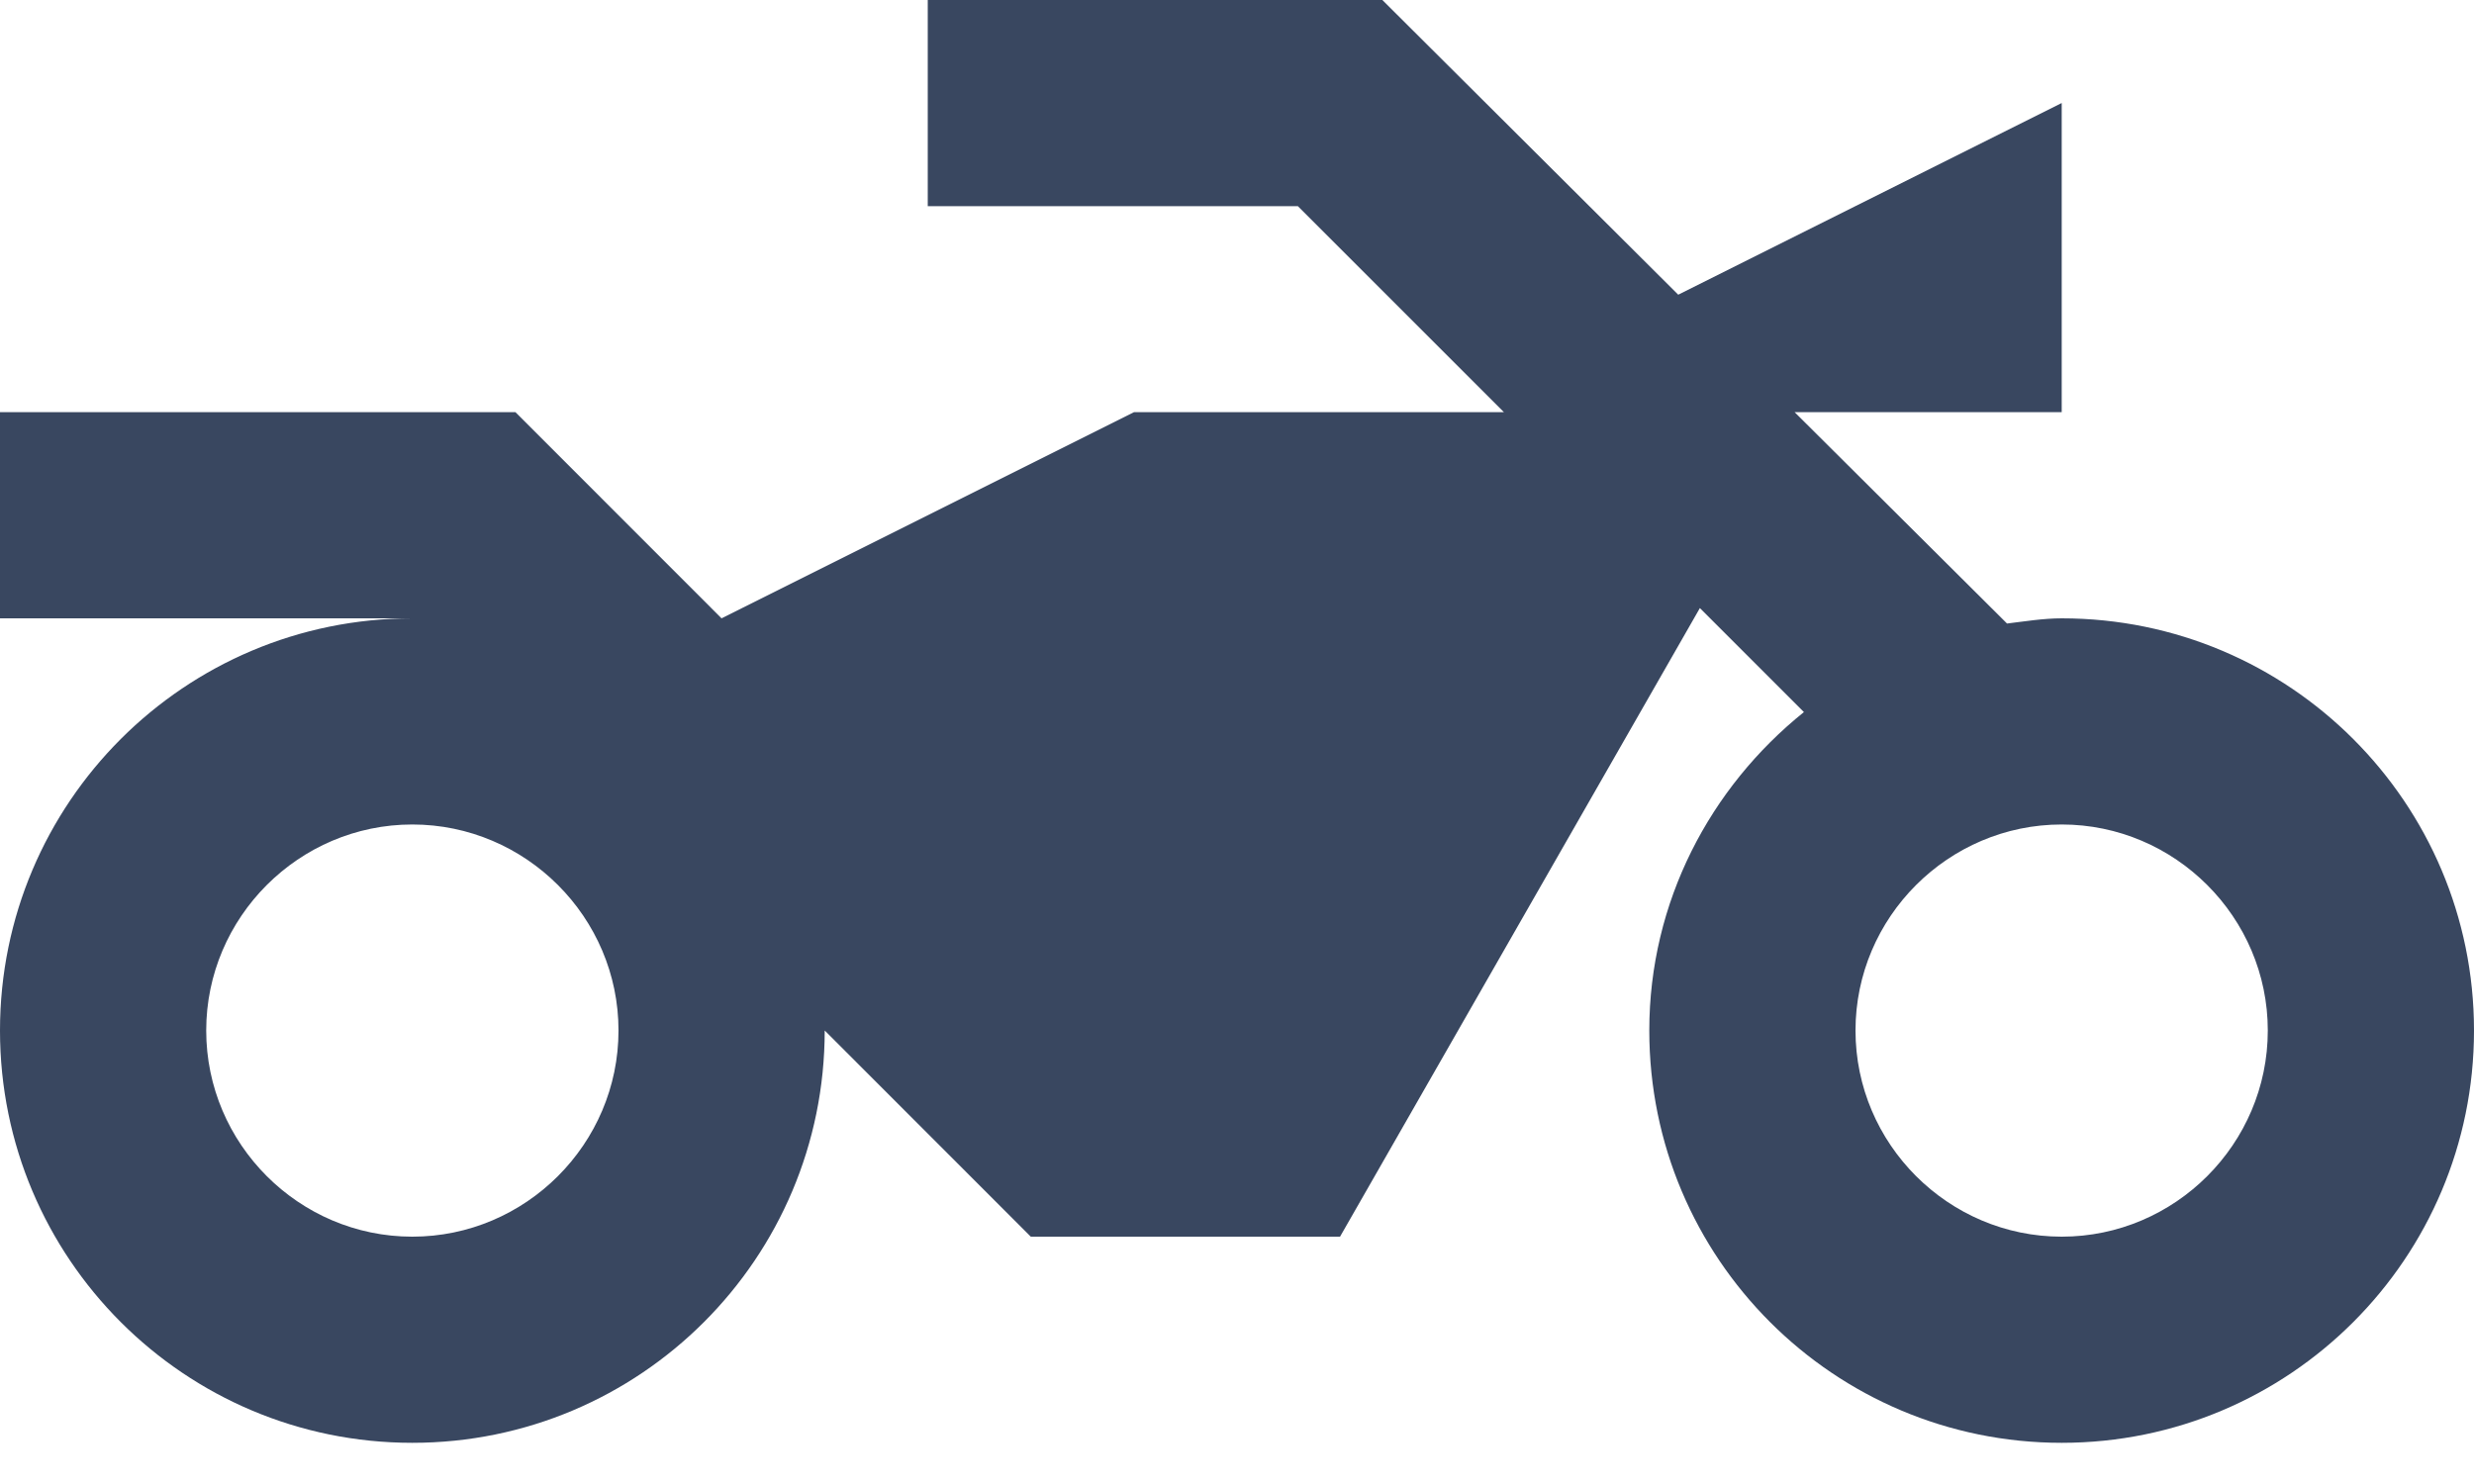
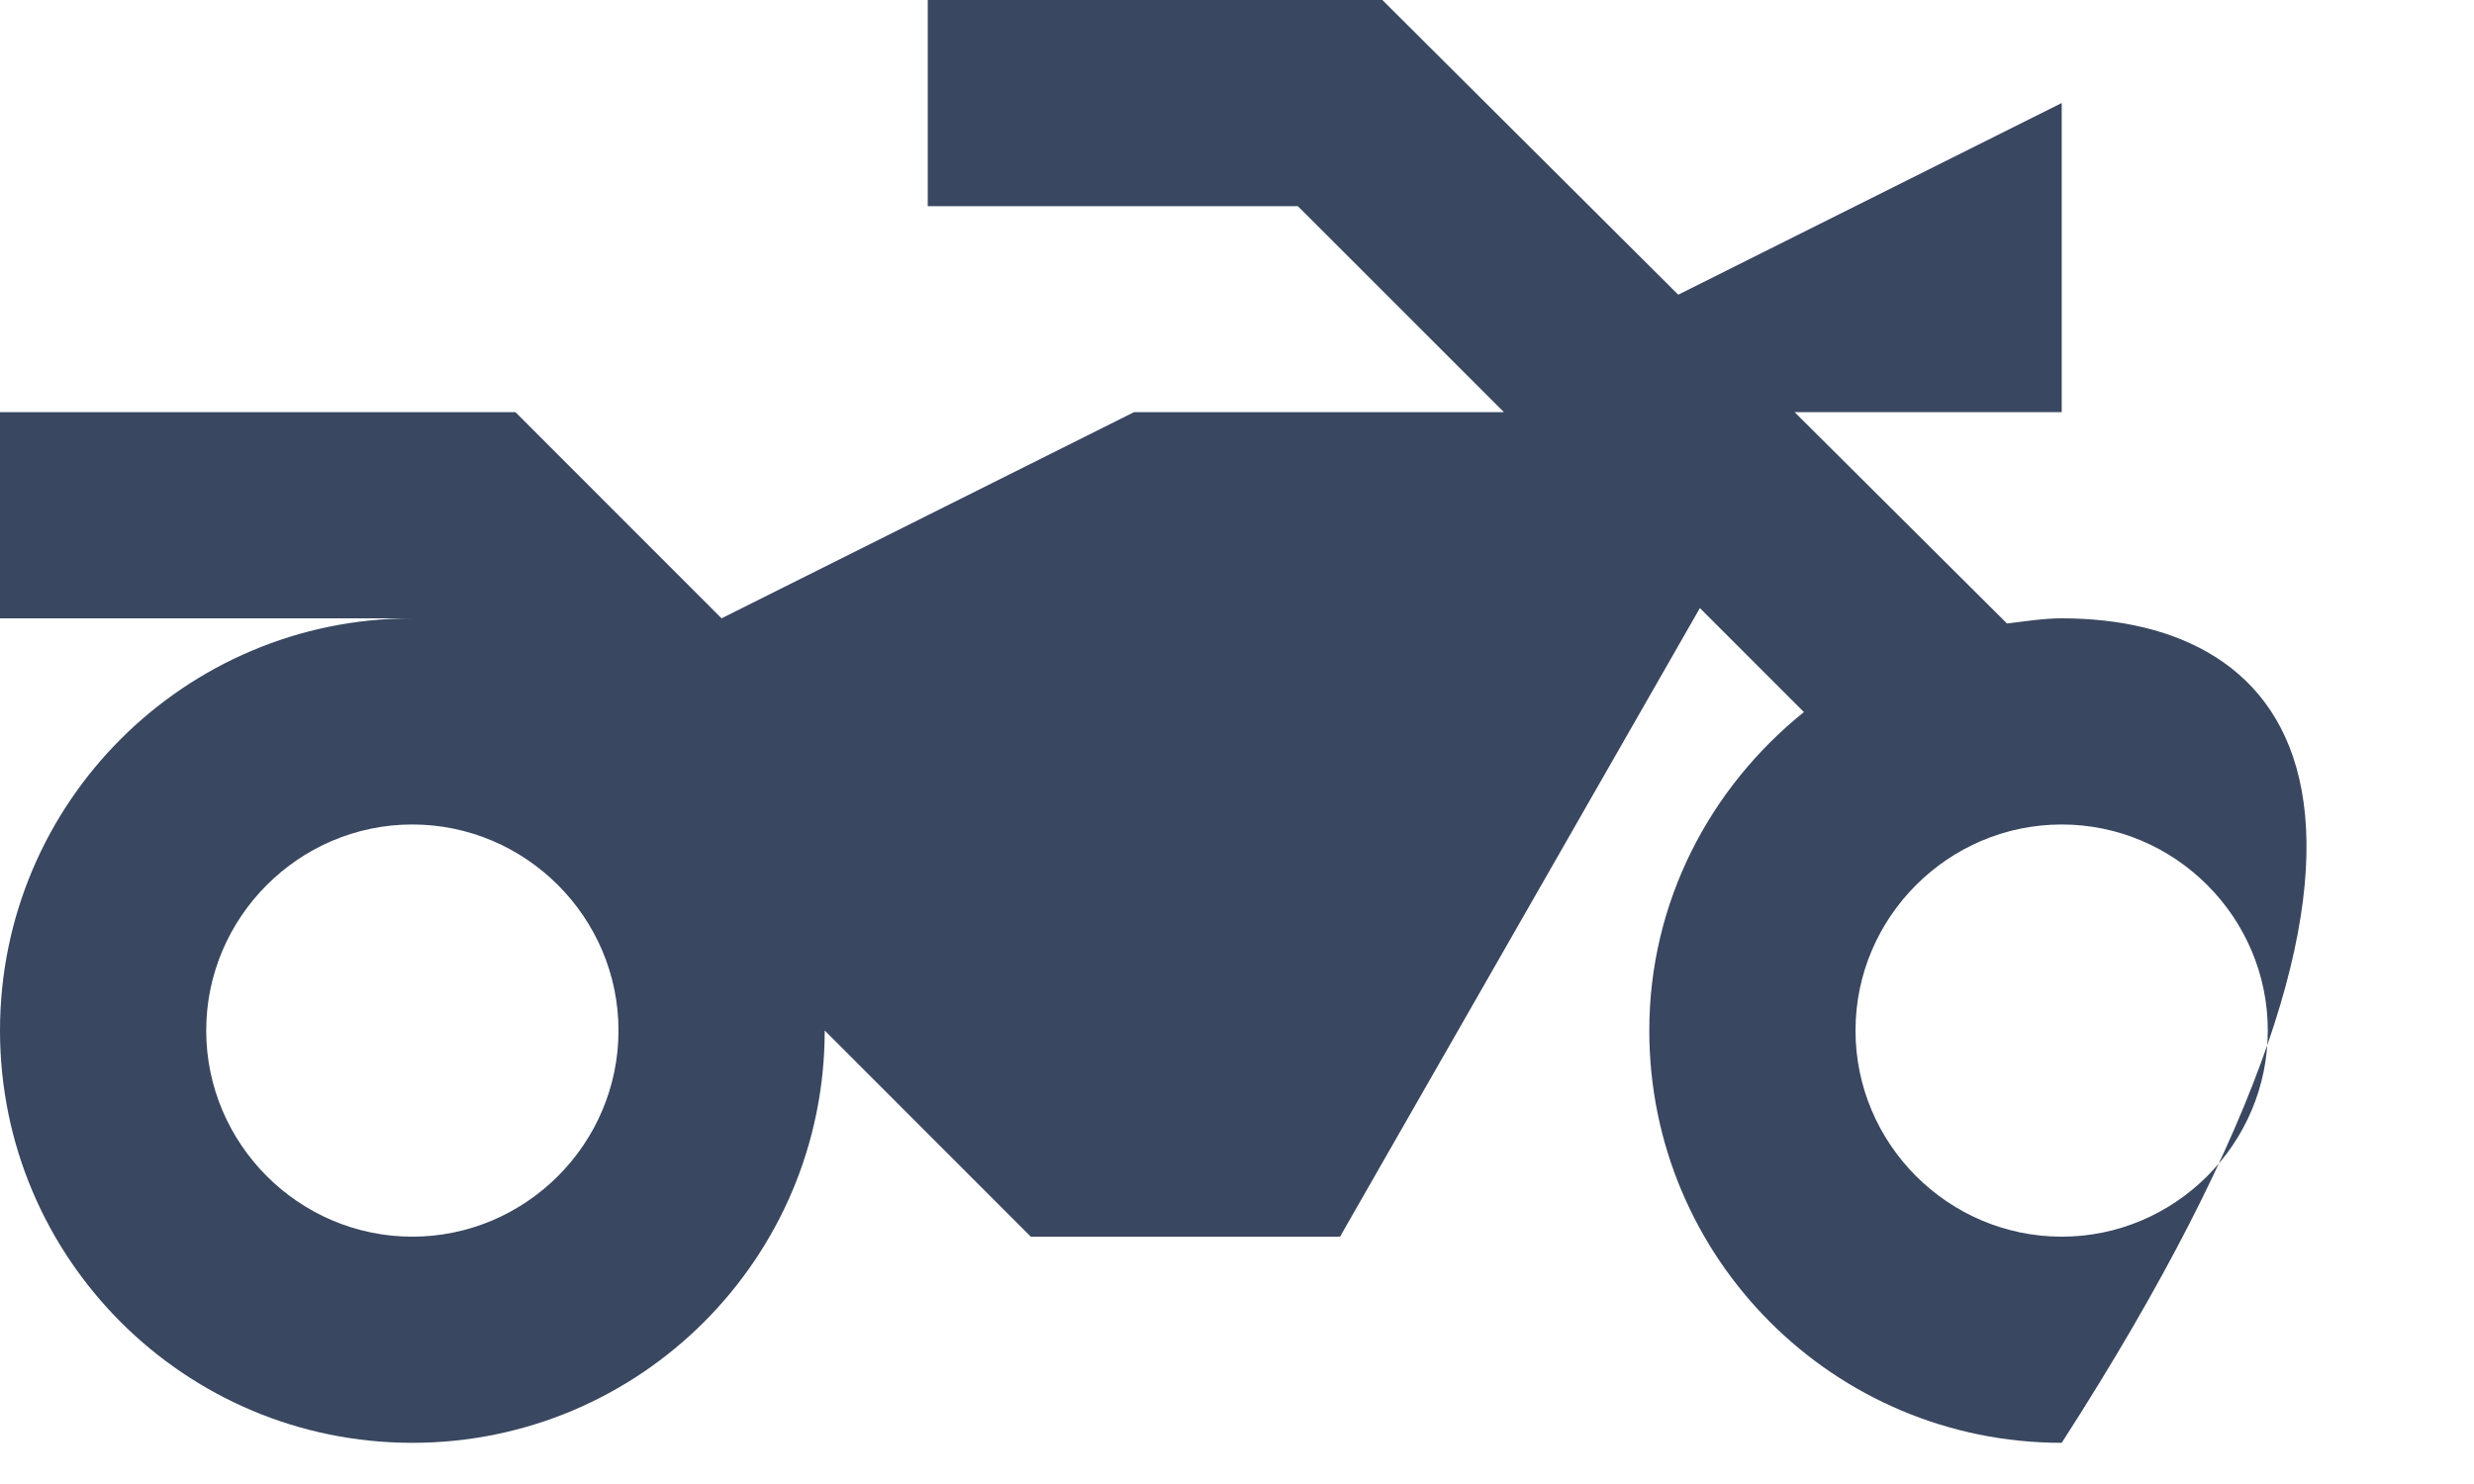
<svg xmlns="http://www.w3.org/2000/svg" width="20" height="12" viewBox="0 0 20 12" fill="none">
-   <path d="M16.667 5C16.517 5 16.367 5.025 16.225 5.042L14.508 3.333H16.667V0.833L13.567 2.383L11.175 0H7.5V1.667H10.492L12.158 3.333H9.167L5.833 5L4.167 3.333H0V5H3.333C1.492 5 0 6.492 0 8.333C0 10.175 1.492 11.667 3.333 11.667C5.175 11.667 6.667 10.175 6.667 8.333L8.333 10H10.833L13.742 4.917L14.583 5.758C13.825 6.367 13.333 7.292 13.333 8.333C13.333 10.175 14.825 11.667 16.667 11.667C18.508 11.667 20 10.175 20 8.333C20 6.492 18.508 5 16.667 5ZM3.333 10C2.417 10 1.667 9.25 1.667 8.333C1.667 7.417 2.417 6.667 3.333 6.667C4.25 6.667 5 7.417 5 8.333C5 9.25 4.25 10 3.333 10ZM16.667 10C15.75 10 15 9.25 15 8.333C15 7.417 15.75 6.667 16.667 6.667C17.583 6.667 18.333 7.417 18.333 8.333C18.333 9.25 17.583 10 16.667 10Z" fill="#394760" />
+   <path d="M16.667 5C16.517 5 16.367 5.025 16.225 5.042L14.508 3.333H16.667V0.833L13.567 2.383L11.175 0H7.5V1.667H10.492L12.158 3.333H9.167L5.833 5L4.167 3.333H0V5H3.333C1.492 5 0 6.492 0 8.333C0 10.175 1.492 11.667 3.333 11.667C5.175 11.667 6.667 10.175 6.667 8.333L8.333 10H10.833L13.742 4.917L14.583 5.758C13.825 6.367 13.333 7.292 13.333 8.333C13.333 10.175 14.825 11.667 16.667 11.667C20 6.492 18.508 5 16.667 5ZM3.333 10C2.417 10 1.667 9.25 1.667 8.333C1.667 7.417 2.417 6.667 3.333 6.667C4.25 6.667 5 7.417 5 8.333C5 9.25 4.25 10 3.333 10ZM16.667 10C15.75 10 15 9.25 15 8.333C15 7.417 15.75 6.667 16.667 6.667C17.583 6.667 18.333 7.417 18.333 8.333C18.333 9.25 17.583 10 16.667 10Z" fill="#394760" />
</svg>